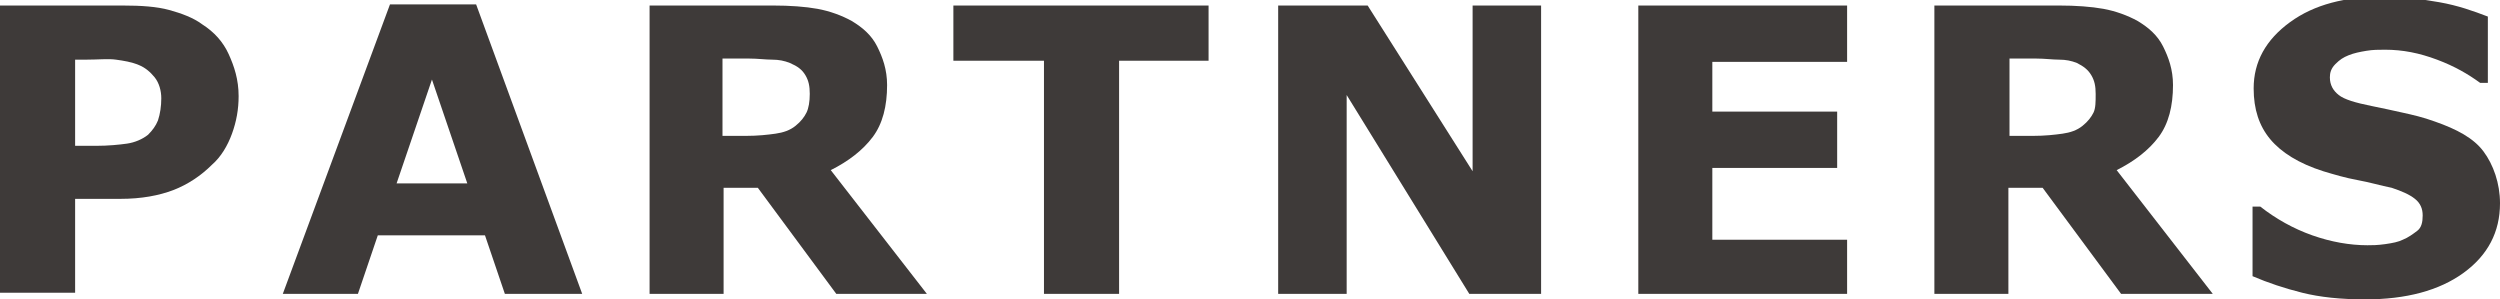
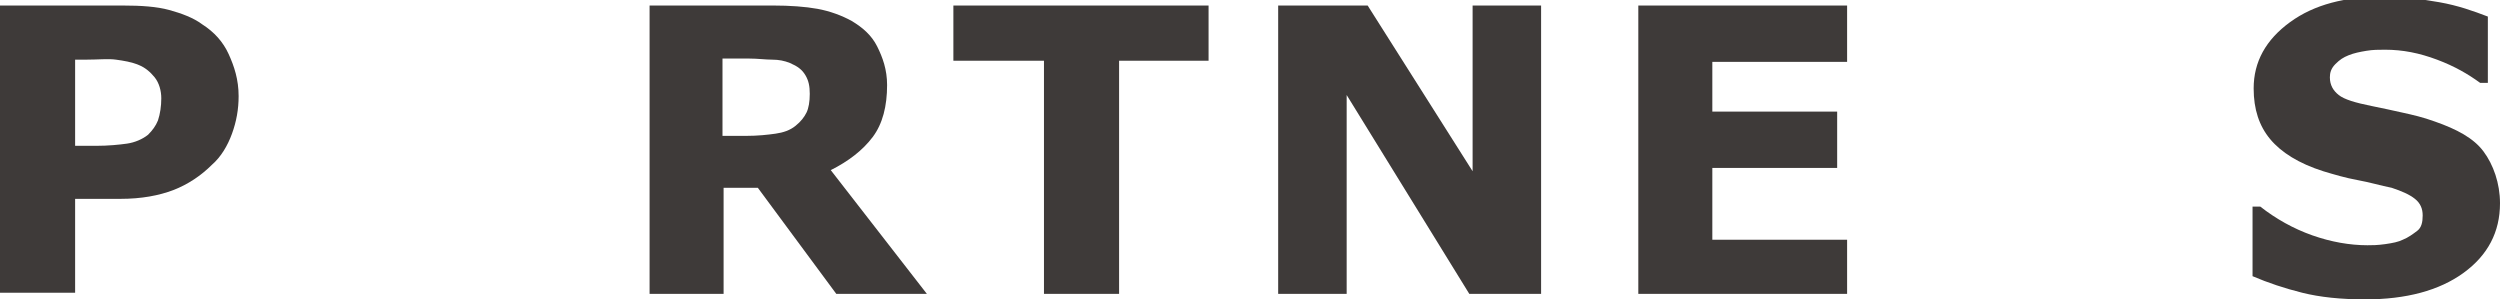
<svg xmlns="http://www.w3.org/2000/svg" version="1.1" id="圖層_1" x="0px" y="0px" width="226.3px" height="27.1px" viewBox="0 0 226.3 27.1" enable-background="new 0 0 226.3 27.1" xml:space="preserve">
  <g>
    <g>
      <g>
        <g>
          <path fill="#3E3A39" d="M21.6,8.7c0,1.2-0.2,2.3-0.6,3.4s-1,2.1-1.8,2.8c-1,1-2.2,1.8-3.5,2.3s-2.9,0.8-4.8,0.8H6.8v8.5H0V0.5      h11.1c1.7,0,3.1,0.1,4.2,0.4s2.2,0.7,3,1.3c1.1,0.7,1.9,1.6,2.4,2.7S21.6,7.2,21.6,8.7z M14.6,8.9c0-0.7-0.2-1.4-0.6-1.9      c-0.4-0.5-0.9-0.9-1.4-1.1c-0.7-0.3-1.4-0.4-2.1-0.5s-1.6,0-2.7,0H6.8v7.8h1.9c1.1,0,2.1-0.1,2.8-0.2c0.7-0.1,1.4-0.4,1.9-0.8      c0.4-0.4,0.7-0.8,0.9-1.3C14.5,10.3,14.6,9.6,14.6,8.9z" />
-           <path fill="#3E3A39" d="M52.7,26.6h-7l-1.8-5.3h-9.7l-1.8,5.3h-6.8l9.7-26.2h7.8L52.7,26.6z M42.3,16.6l-3.2-9.4l-3.2,9.4H42.3z      " />
          <path fill="#3E3A39" d="M83.9,26.6h-8.2l-7.1-9.6h-3.1v9.6h-6.7V0.5H70c1.5,0,2.9,0.1,4,0.3s2.2,0.6,3.1,1.1      c1,0.6,1.8,1.3,2.3,2.3s0.9,2.1,0.9,3.5c0,1.9-0.4,3.5-1.3,4.7s-2.2,2.2-3.8,3L83.9,26.6z M73.3,8.5c0-0.7-0.1-1.2-0.4-1.7      S72.2,6,71.5,5.7c-0.5-0.2-1-0.3-1.6-0.3s-1.3-0.1-2.1-0.1h-2.4v7h2.1c1.1,0,2-0.1,2.7-0.2s1.3-0.3,1.8-0.7      c0.5-0.4,0.8-0.8,1-1.2S73.3,9.2,73.3,8.5z" />
          <path fill="#3E3A39" d="M109.5,5.5h-8.2v21.1h-6.8V5.5h-8.2V0.5h23.1V5.5z" />
          <path fill="#3E3A39" d="M139.5,26.6H133l-11.1-18v18h-6.2V0.5h8.1l9.5,15v-15h6.2V26.6z" />
          <path fill="#3E3A39" d="M167.2,26.6h-18.9V0.5h18.9v5.1H155v4.5h11.3v5.1H155v6.5h12.2V26.6z" />
-           <path fill="#3E3A39" d="M200.3,26.6H192l-7.1-9.6h-3.1v9.6h-6.7V0.5h11.3c1.5,0,2.9,0.1,4,0.3s2.2,0.6,3.1,1.1      c1,0.6,1.8,1.3,2.3,2.3s0.9,2.1,0.9,3.5c0,1.9-0.4,3.5-1.3,4.7s-2.2,2.2-3.8,3L200.3,26.6z M189.7,8.5c0-0.7-0.1-1.2-0.4-1.7      S188.6,6,188,5.7c-0.5-0.2-1-0.3-1.6-0.3s-1.3-0.1-2.1-0.1h-2.4v7h2.1c1.1,0,2-0.1,2.7-0.2s1.3-0.3,1.8-0.7      c0.5-0.4,0.8-0.8,1-1.2S189.7,9.2,189.7,8.5z" />
          <path fill="#3E3A39" d="M226.3,18.4c0,2.6-1.1,4.7-3.3,6.3s-5.2,2.4-8.9,2.4c-2.2,0-4.1-0.2-5.7-0.6s-3.1-0.9-4.5-1.5v-6.3h0.7      c1.4,1.1,3,2,4.7,2.6s3.4,0.9,5,0.9c0.4,0,0.9,0,1.6-0.1s1.2-0.2,1.6-0.4c0.5-0.2,0.9-0.5,1.3-0.8s0.5-0.8,0.5-1.4      c0-0.6-0.2-1.1-0.7-1.5s-1.2-0.7-2.1-1c-1-0.2-2-0.5-3.1-0.7s-2.1-0.5-3.1-0.8c-2.2-0.7-3.8-1.7-4.8-2.9s-1.5-2.7-1.5-4.6      c0-2.4,1.1-4.4,3.3-6s5-2.3,8.4-2.3c1.7,0,3.4,0.2,5.1,0.5s3.1,0.8,4.4,1.3v6h-0.7c-1.1-0.8-2.3-1.5-3.9-2.1s-3.1-0.9-4.7-0.9      c-0.6,0-1.1,0-1.7,0.1s-1.1,0.2-1.6,0.4c-0.5,0.2-0.8,0.4-1.2,0.8s-0.5,0.8-0.5,1.2c0,0.7,0.3,1.2,0.8,1.6s1.5,0.7,3,1      c1,0.2,1.9,0.4,2.8,0.6s1.8,0.4,2.9,0.8c2,0.7,3.5,1.5,4.4,2.7S226.3,16.6,226.3,18.4z" />
        </g>
      </g>
    </g>
  </g>
</svg>